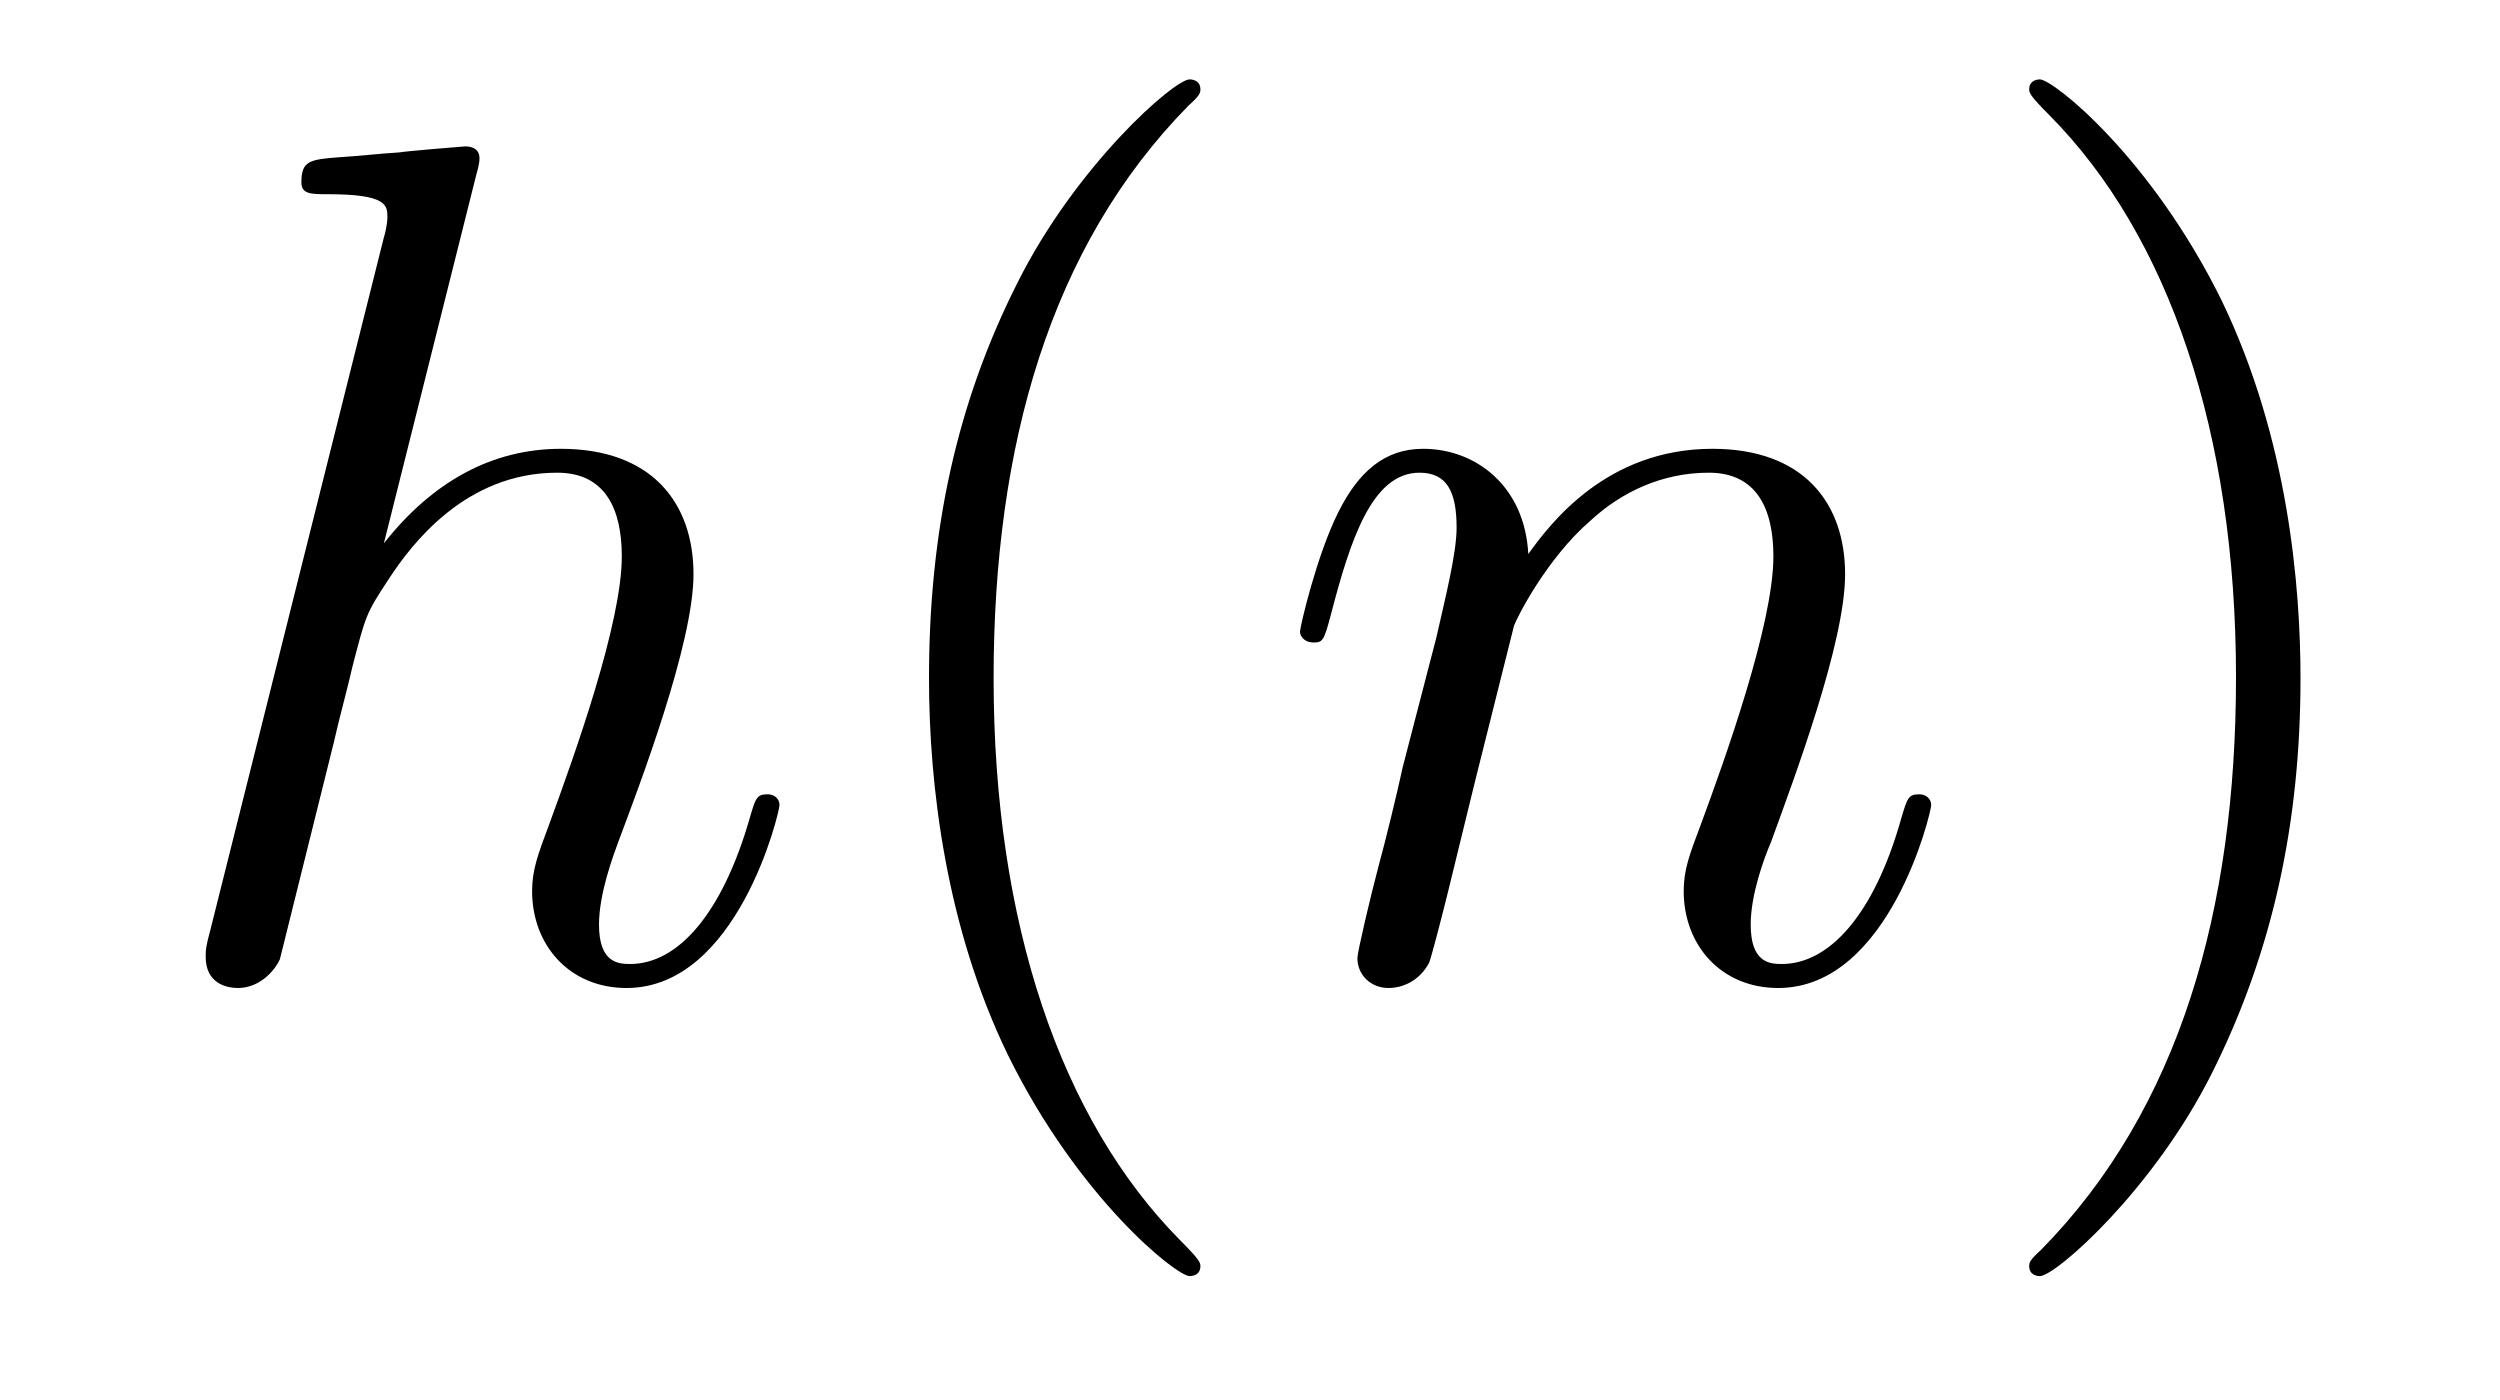
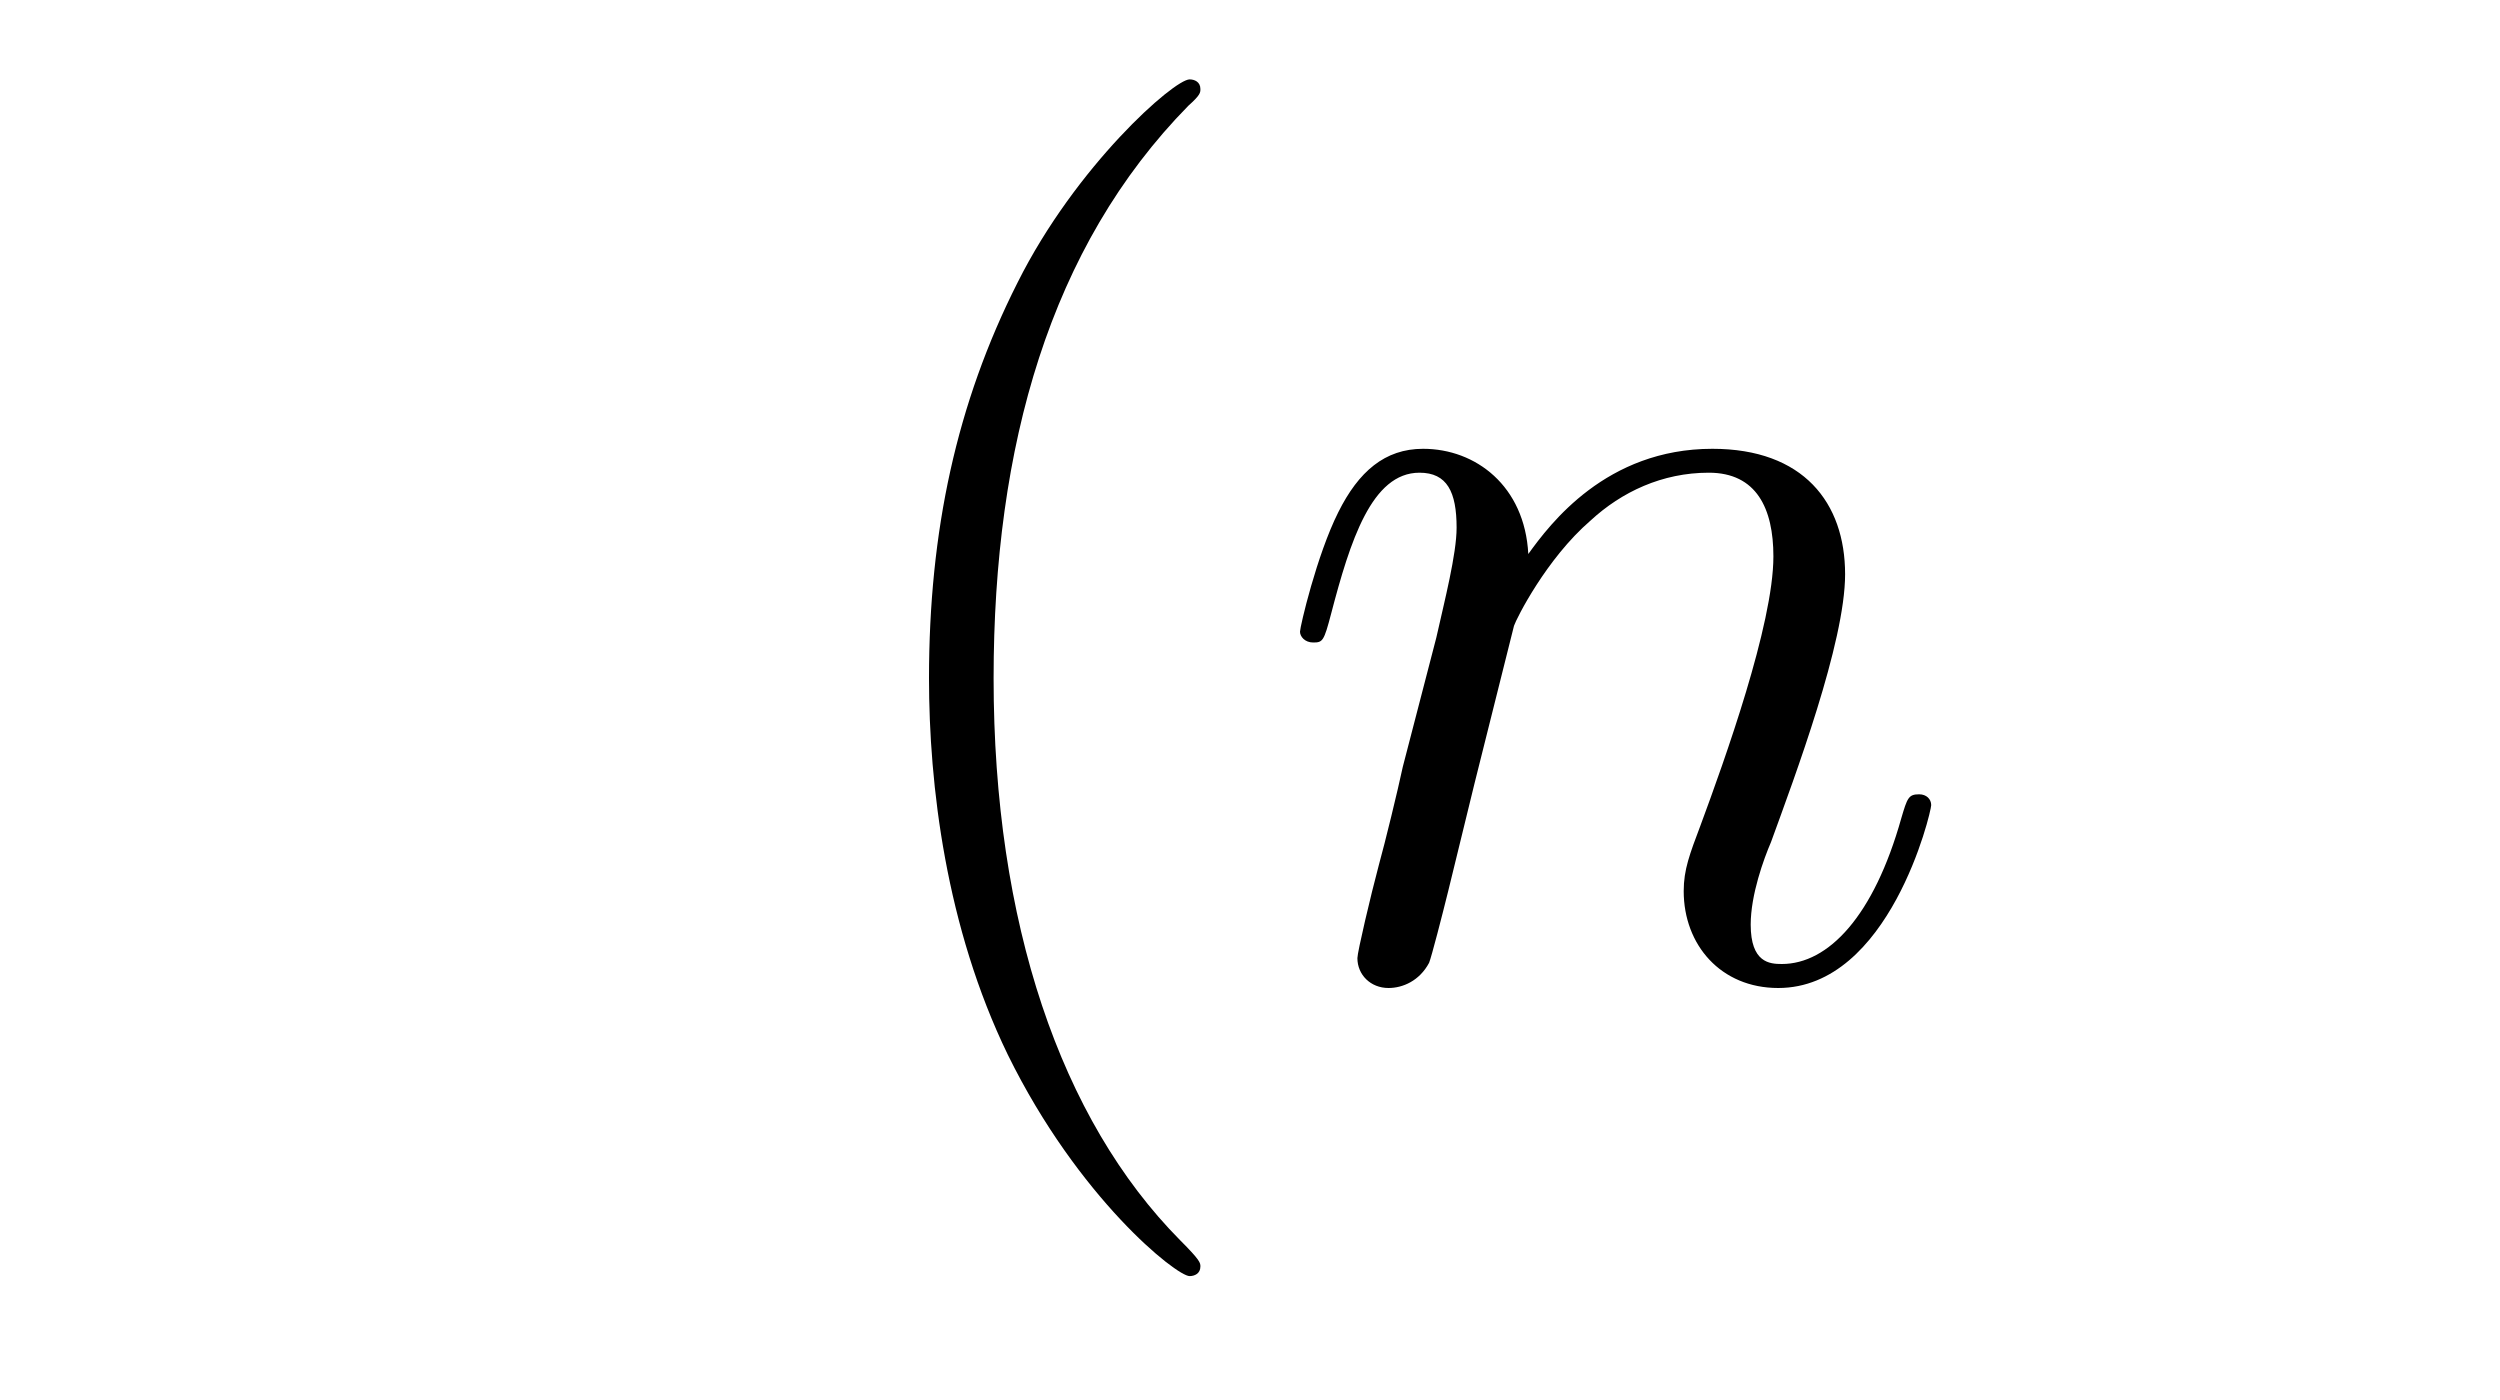
<svg xmlns="http://www.w3.org/2000/svg" version="1.1" width="25pt" height="14pt" viewBox="0 -14 25 14">
  <g id="page1">
    <g transform="matrix(1 0 0 -1 -127 650)">
-       <path d="M131.759 662.237C131.771 662.285 131.795 662.357 131.795 662.417C131.795 662.536 131.675 662.536 131.652 662.536C131.64 662.536 131.054 662.488 130.994 662.476C130.791 662.464 130.612 662.441 130.396 662.428C130.098 662.405 130.014 662.393 130.014 662.178C130.014 662.058 130.109 662.058 130.277 662.058C130.863 662.058 130.874 661.95 130.874 661.831C130.874 661.759 130.851 661.663 130.839 661.627L129.105 654.706C129.057 654.527 129.057 654.503 129.057 654.431C129.057 654.168 129.261 654.12 129.38 654.12C129.583 654.12 129.739 654.276 129.799 654.408L130.337 656.571C130.396 656.834 130.468 657.085 130.528 657.348C130.659 657.85 130.659 657.862 130.887 658.209C131.113 658.555 131.652 659.273 132.572 659.273C133.05 659.273 133.218 658.914 133.218 658.436C133.218 657.767 132.751 656.463 132.488 655.746C132.381 655.459 132.321 655.304 132.321 655.089C132.321 654.551 132.692 654.12 133.265 654.12C134.377 654.12 134.795 655.878 134.795 655.949C134.795 656.009 134.748 656.057 134.676 656.057C134.568 656.057 134.556 656.021 134.497 655.818C134.222 654.862 133.779 654.36 133.301 654.36C133.182 654.36 132.99 654.372 132.99 654.754C132.99 655.065 133.134 655.447 133.182 655.579C133.397 656.152 133.935 657.563 133.935 658.257C133.935 658.974 133.516 659.512 132.608 659.512C131.927 659.512 131.329 659.189 130.839 658.567L131.759 662.237Z" />
      <path d="M139.004 651.335C139.004 651.371 139.004 651.395 138.801 651.598C137.605 652.806 136.936 654.778 136.936 657.217C136.936 659.536 137.498 661.532 138.884 662.943C139.004 663.05 139.004 663.074 139.004 663.11C139.004 663.182 138.944 663.206 138.896 663.206C138.741 663.206 137.761 662.345 137.175 661.173C136.565 659.966 136.29 658.687 136.29 657.217C136.29 656.152 136.458 654.73 137.079 653.451C137.784 652.017 138.765 651.239 138.896 651.239C138.944 651.239 139.004 651.263 139.004 651.335Z" />
      <path d="M142.14 657.742C142.164 657.814 142.463 658.412 142.905 658.794C143.216 659.081 143.622 659.273 144.088 659.273C144.566 659.273 144.734 658.914 144.734 658.436C144.734 657.754 144.244 656.392 144.005 655.746C143.897 655.459 143.837 655.304 143.837 655.089C143.837 654.551 144.208 654.12 144.782 654.12C145.894 654.12 146.312 655.878 146.312 655.949C146.312 656.009 146.264 656.057 146.192 656.057C146.085 656.057 146.073 656.021 146.013 655.818C145.738 654.838 145.284 654.36 144.818 654.36C144.698 654.36 144.507 654.372 144.507 654.754C144.507 655.053 144.638 655.412 144.71 655.579C144.949 656.236 145.451 657.575 145.451 658.257C145.451 658.974 145.033 659.512 144.124 659.512C143.061 659.512 142.499 658.759 142.283 658.46C142.247 659.141 141.757 659.512 141.231 659.512C140.849 659.512 140.586 659.285 140.383 658.878C140.167 658.448 140 657.731 140 657.683C140 657.635 140.048 657.575 140.132 657.575C140.227 657.575 140.239 657.587 140.311 657.862C140.502 658.591 140.717 659.273 141.195 659.273C141.471 659.273 141.566 659.081 141.566 658.723C141.566 658.46 141.446 657.993 141.363 657.623L141.028 656.332C140.98 656.105 140.849 655.567 140.789 655.352C140.706 655.041 140.574 654.479 140.574 654.419C140.574 654.252 140.706 654.12 140.885 654.12C141.028 654.12 141.195 654.192 141.291 654.372C141.315 654.431 141.423 654.85 141.482 655.089L141.745 656.165L142.14 657.742Z" />
-       <path d="M150.005 657.217C150.005 658.125 149.886 659.607 149.217 660.994C148.511 662.428 147.531 663.206 147.399 663.206C147.352 663.206 147.292 663.182 147.292 663.11C147.292 663.074 147.292 663.05 147.495 662.847C148.691 661.64 149.36 659.667 149.36 657.228C149.36 654.909 148.798 652.913 147.411 651.502C147.292 651.395 147.292 651.371 147.292 651.335C147.292 651.263 147.352 651.239 147.399 651.239C147.555 651.239 148.535 652.1 149.121 653.272C149.731 654.491 150.005 655.782 150.005 657.217Z" />
    </g>
  </g>
</svg>